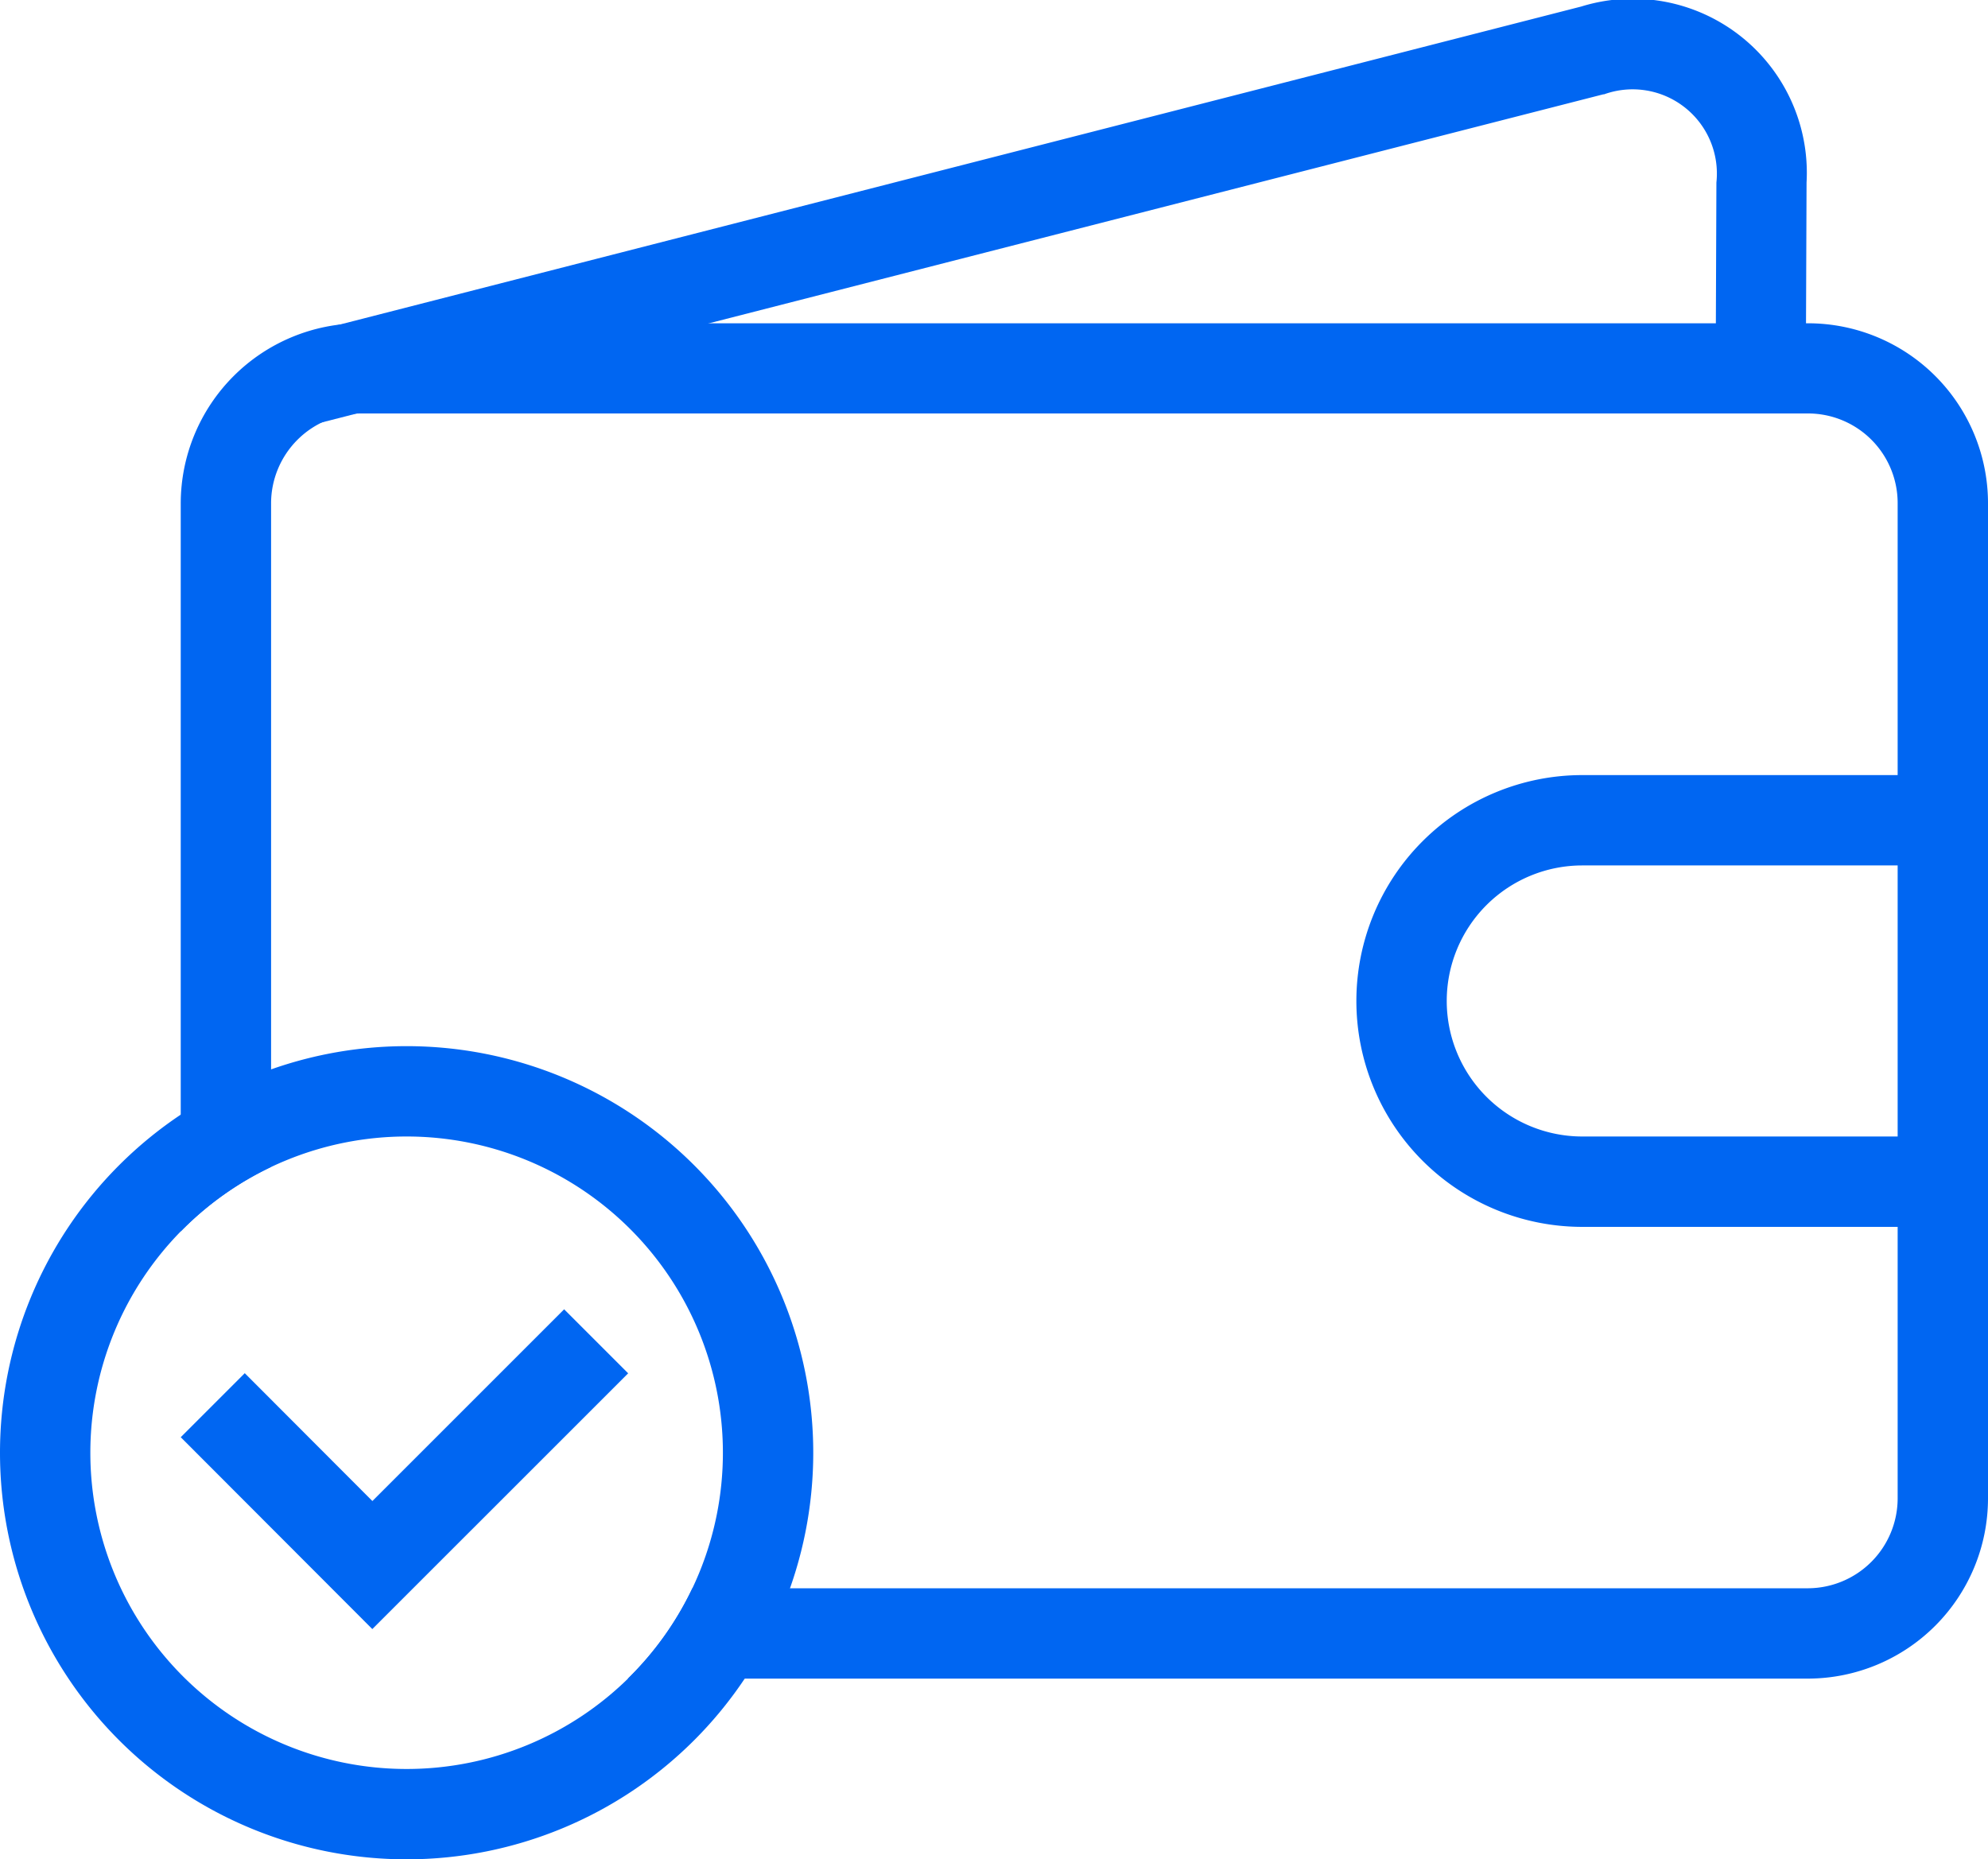
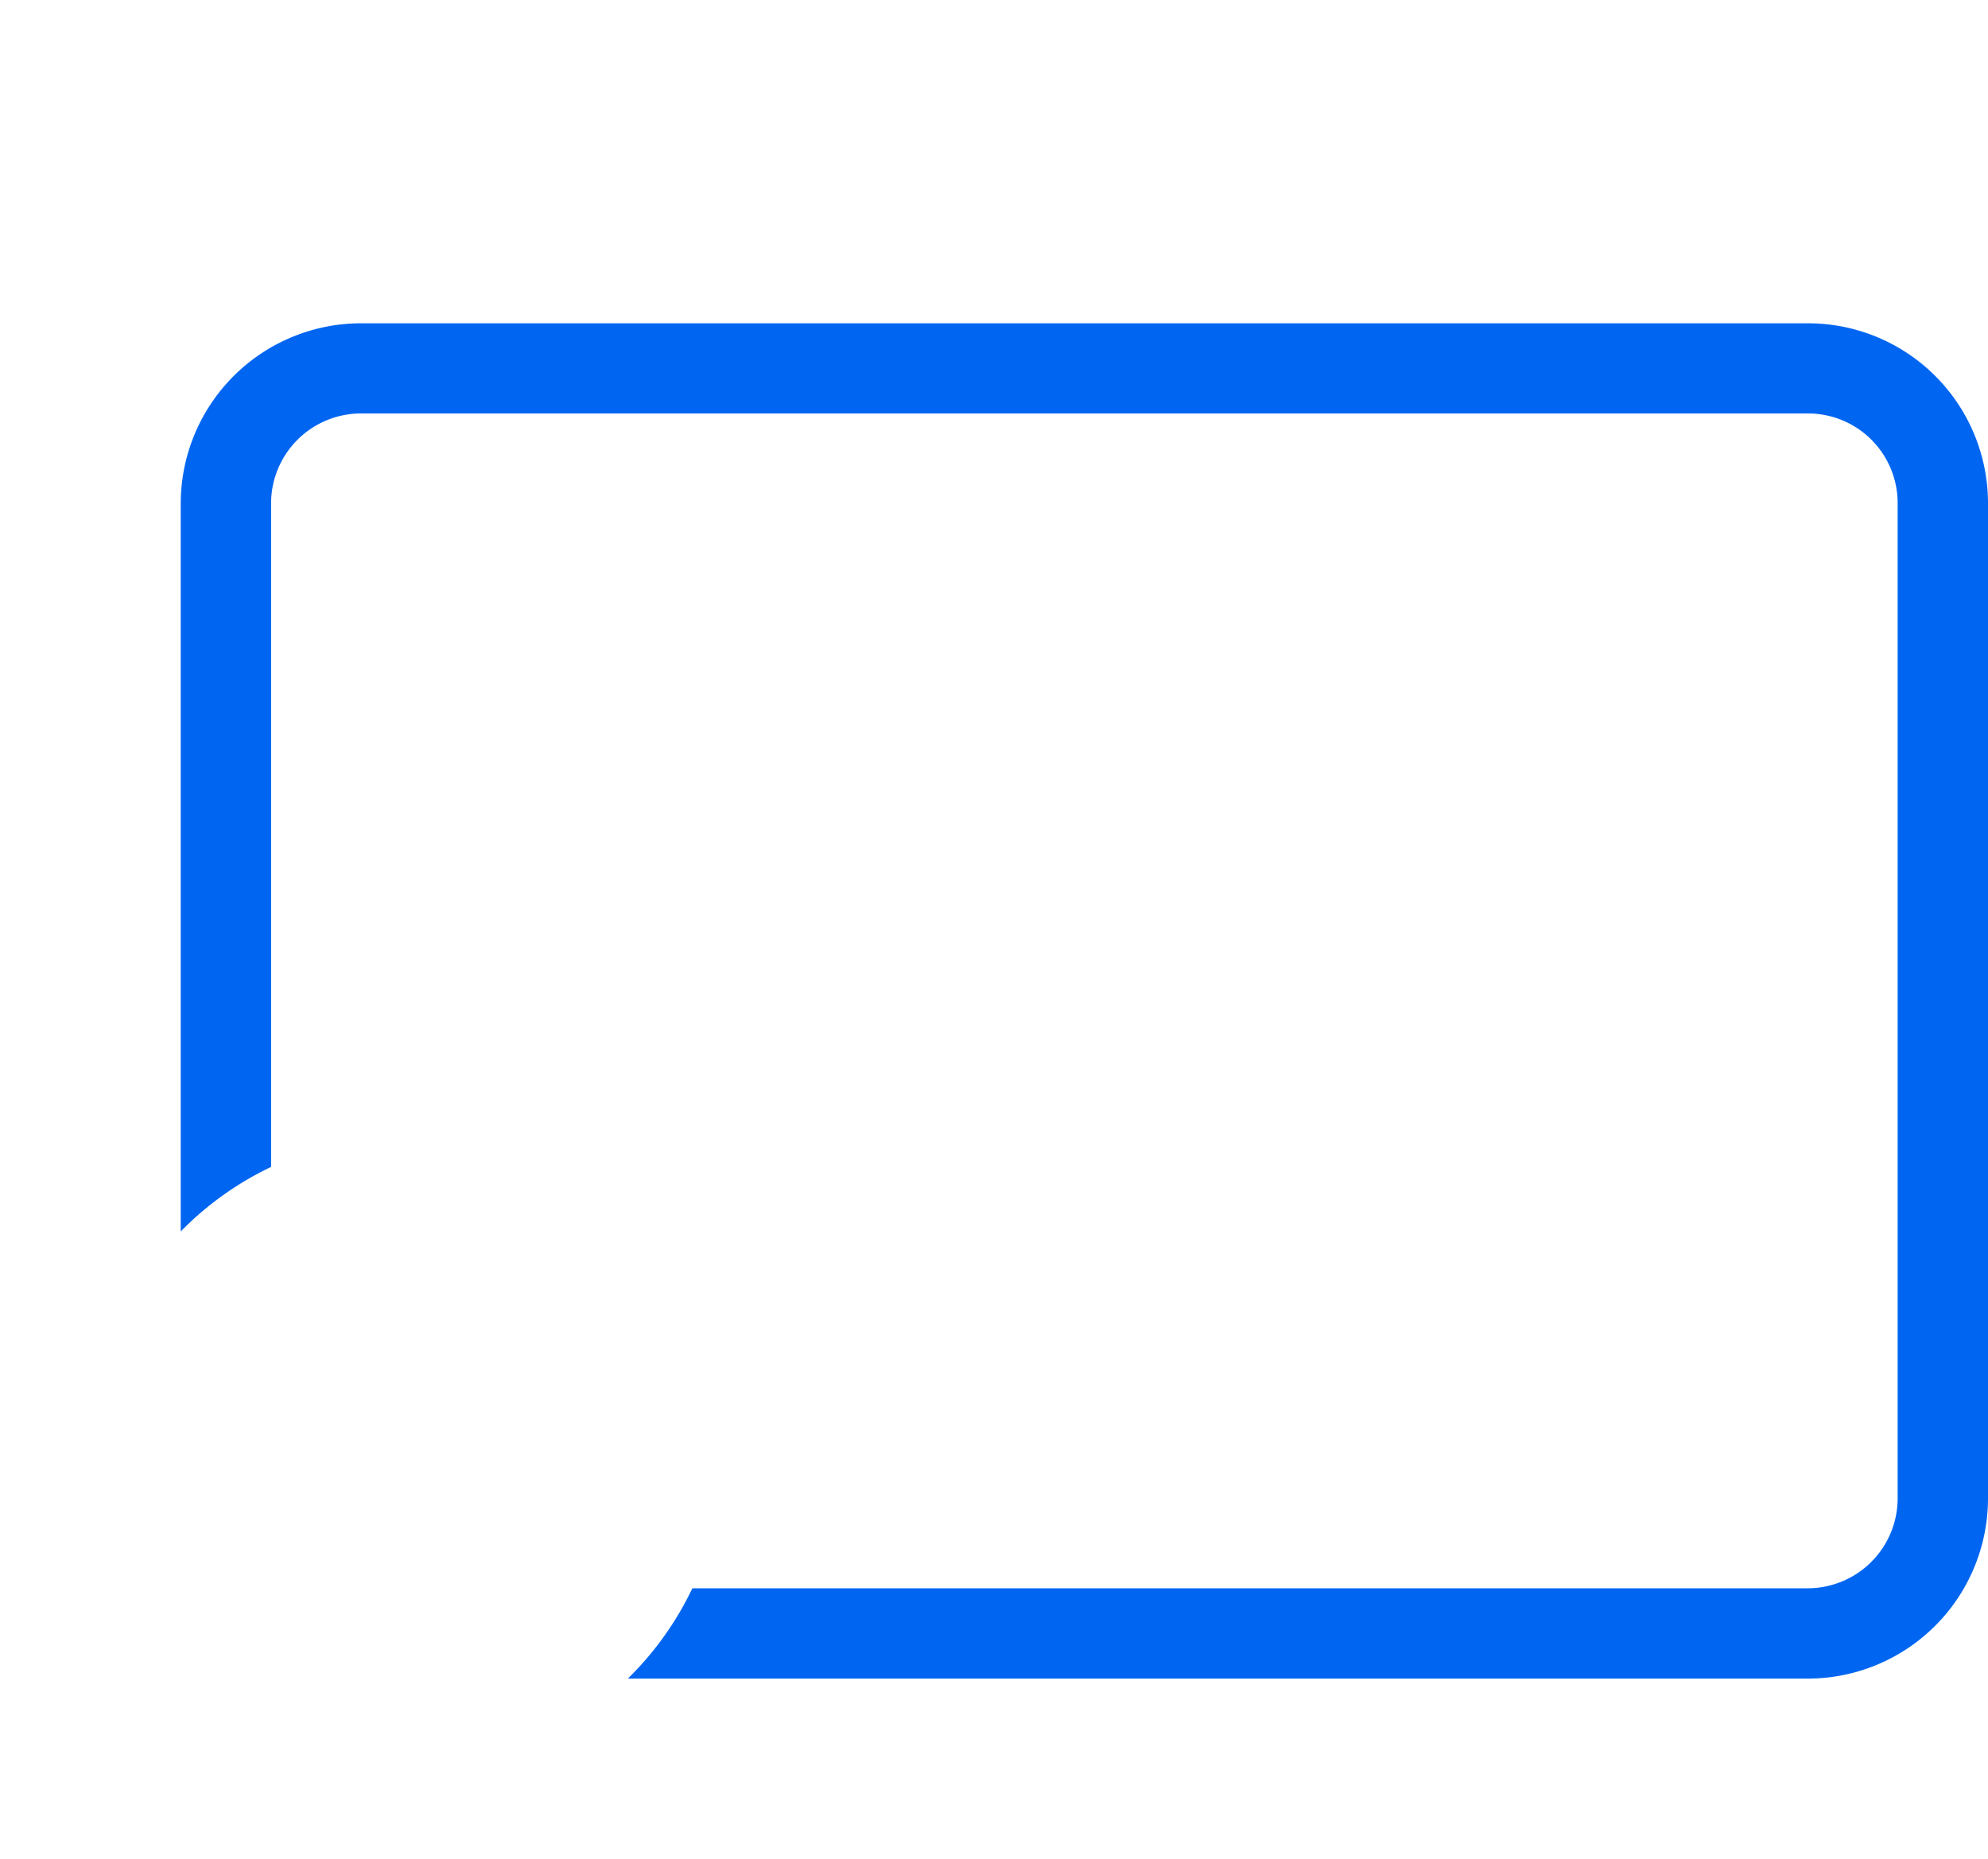
<svg xmlns="http://www.w3.org/2000/svg" width="58.991" height="55.179" viewBox="0 0 58.991 55.179">
  <g id="_401K" data-name="401K" transform="translate(-1 -1.422)">
    <path id="Path_533" data-name="Path 533" d="M16.273,45.221H51.292a5.351,5.351,0,0,0,5.336-5.341V10.341A5.341,5.341,0,0,0,51.292,5H8.336A5.353,5.353,0,0,0,3,10.341v21.61a9.412,9.412,0,0,1,2.681-1.915v-19.7a2.67,2.67,0,0,1,2.655-2.66H51.292a2.66,2.66,0,0,1,2.655,2.66V39.88a2.671,2.671,0,0,1-2.655,2.66H18.182a9.412,9.412,0,0,1-1.915,2.681Z" transform="translate(3.363 6.016)" fill="#0066f2" fill-rule="evenodd" />
-     <path id="Path_534" data-name="Path 534" d="M59.991,24.424H47.952a6.7,6.7,0,1,0,0,13.407h12.04V35.149H47.952a4.022,4.022,0,1,1,0-8.044h12.04Zm-11.4-20.2a2.5,2.5,0,0,1,3.341,2.614l-.021,5.4L51.9,13.569l2.681.011.005-1.341.021-5.4a5.166,5.166,0,0,0-6.687-5.223L10.465,11.212,8.594,14.459,48.584,4.219ZM13.066,56.6A12.066,12.066,0,1,0,1,44.534,12.066,12.066,0,0,0,13.066,56.6Zm0-2.681a9.385,9.385,0,1,0-9.385-9.385A9.385,9.385,0,0,0,13.066,53.919Z" transform="translate(0 0)" fill="#0066f2" fill-rule="evenodd" />
-     <path id="Path_535" data-name="Path 535" d="M3,19.706l1.9-1.9L8.687,21.6l5.69-5.69,1.9,1.9L8.685,25.4Z" transform="translate(3.363 24.367)" fill="#0066f2" fill-rule="evenodd" />
  </g>
</svg>